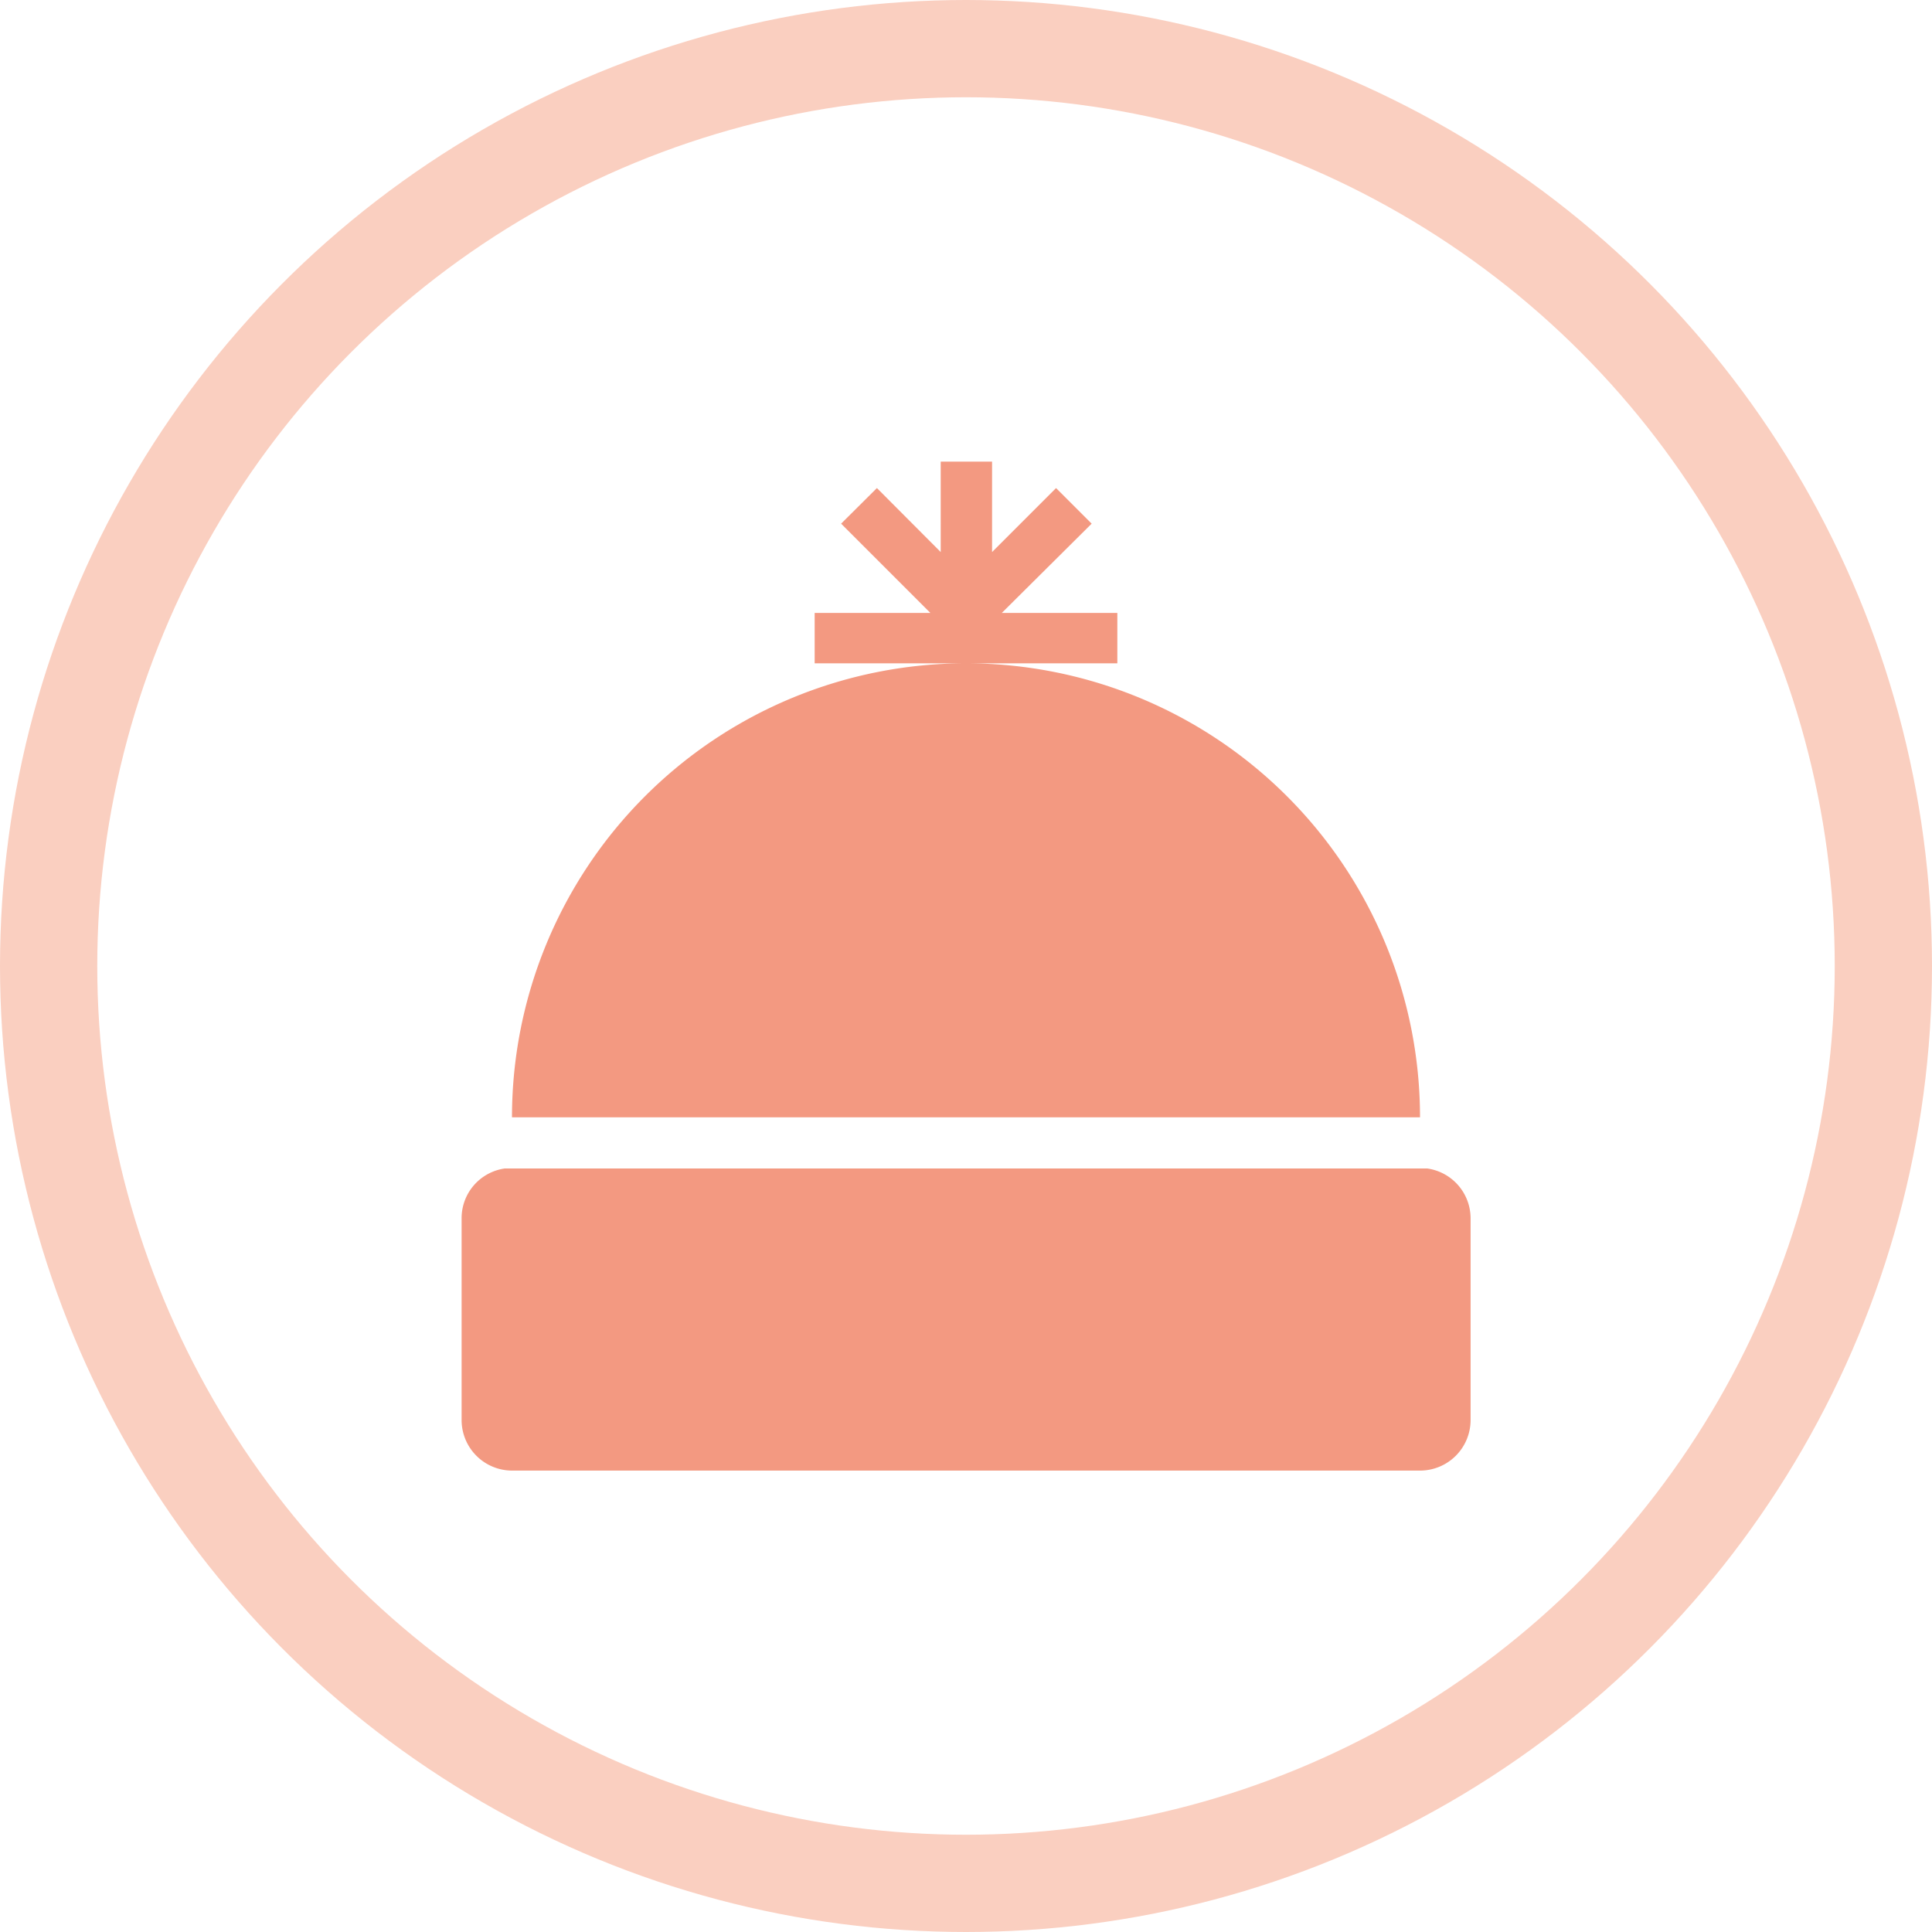
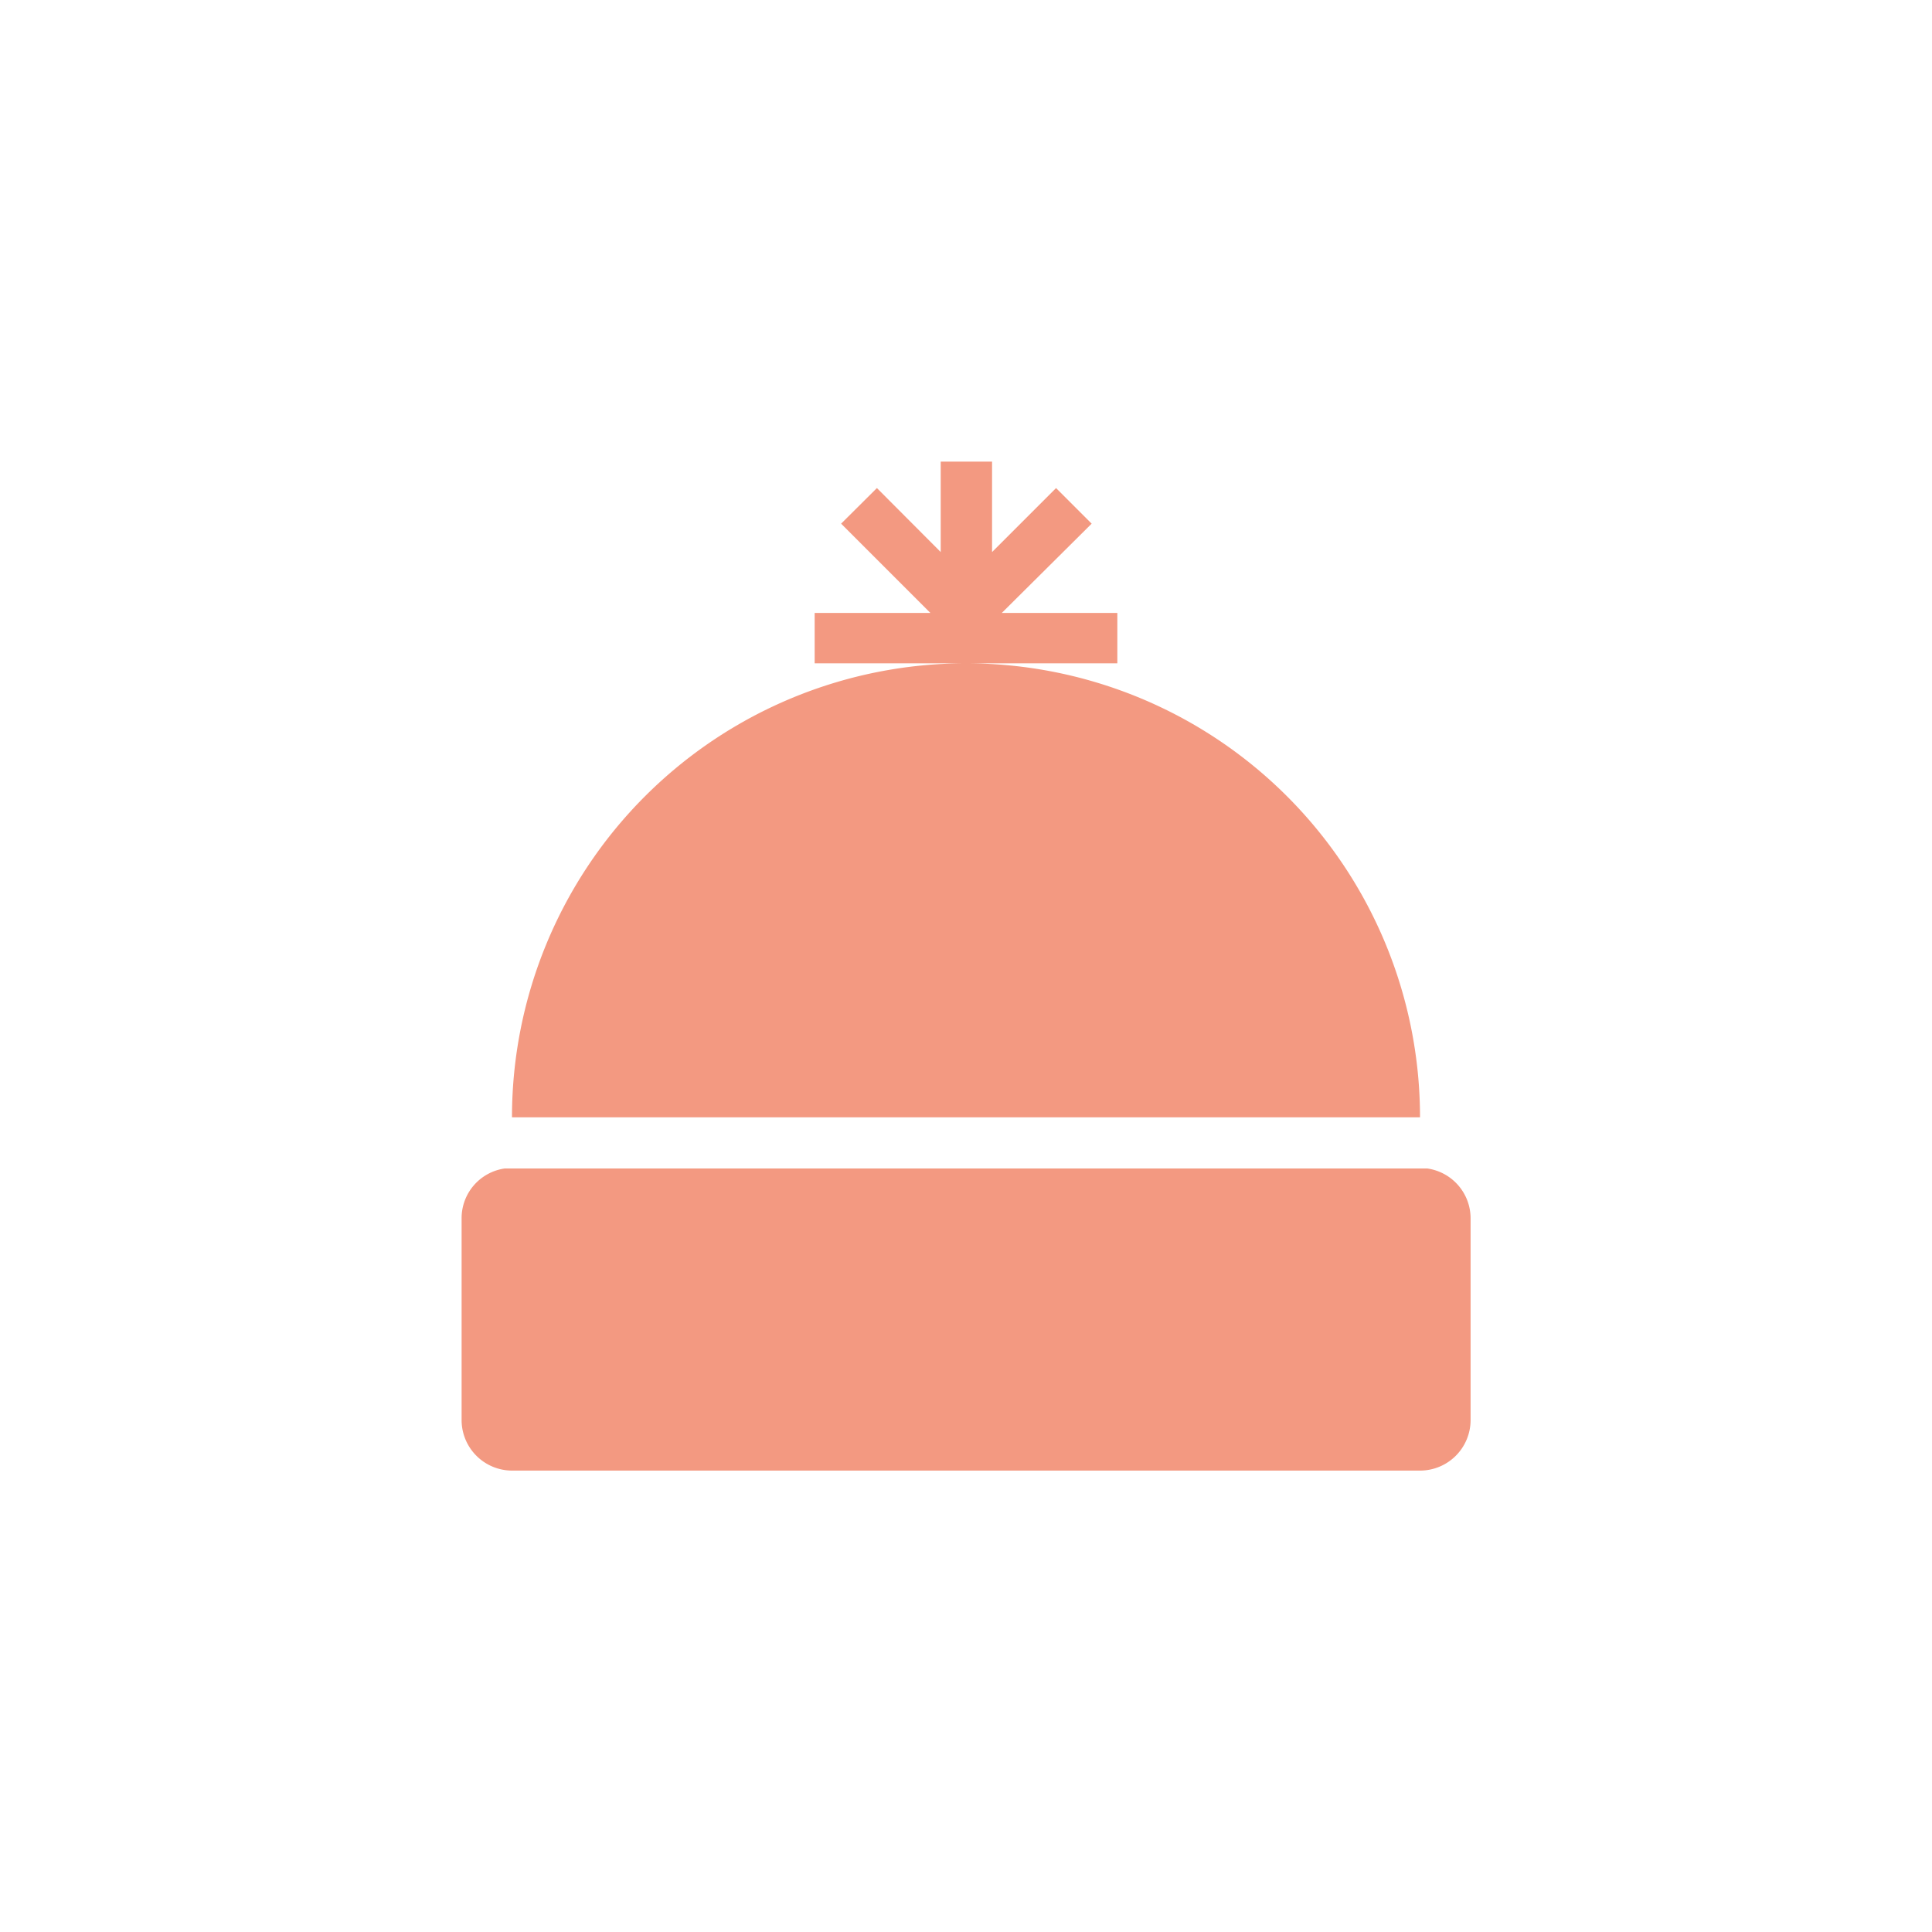
<svg xmlns="http://www.w3.org/2000/svg" viewBox="0 0 99.32 99.32">
  <defs>
    <style>.cls-1{fill:none;stroke:#facfc0;stroke-miterlimit:10;stroke-width:5px;}.cls-2{fill:#f39981;}</style>
  </defs>
  <g id="Ebene_2" data-name="Ebene 2">
    <g id="Ebene_1-2" data-name="Ebene 1">
-       <circle class="cls-1" cx="49.66" cy="49.66" r="47.16" />
-       <path class="cls-2" d="M57.44,34.1H41.88V31.51h5.95l-4.59-4.59,1.84-1.83,3.28,3.29V23.73H51v4.65l3.29-3.29,1.83,1.83L51.5,31.51h5.94ZM73,57.44a23.34,23.34,0,0,0-46.68,0v0H73Zm.38,2.63H25.94a2.58,2.58,0,0,0-2.21,2.56V73a2.6,2.6,0,0,0,2.59,2.6H73A2.6,2.6,0,0,0,75.6,73V62.63A2.59,2.59,0,0,0,73.38,60.07Z" />
+       <path class="cls-2" d="M57.44,34.1H41.88V31.51h5.95l-4.59-4.59,1.84-1.83,3.28,3.29V23.73H51v4.65l3.29-3.29,1.83,1.83L51.5,31.51h5.94ZM73,57.44a23.34,23.34,0,0,0-46.68,0v0Zm.38,2.63H25.94a2.58,2.58,0,0,0-2.21,2.56V73a2.6,2.6,0,0,0,2.59,2.6H73A2.6,2.6,0,0,0,75.6,73V62.63A2.59,2.59,0,0,0,73.38,60.07Z" />
    </g>
  </g>
</svg>